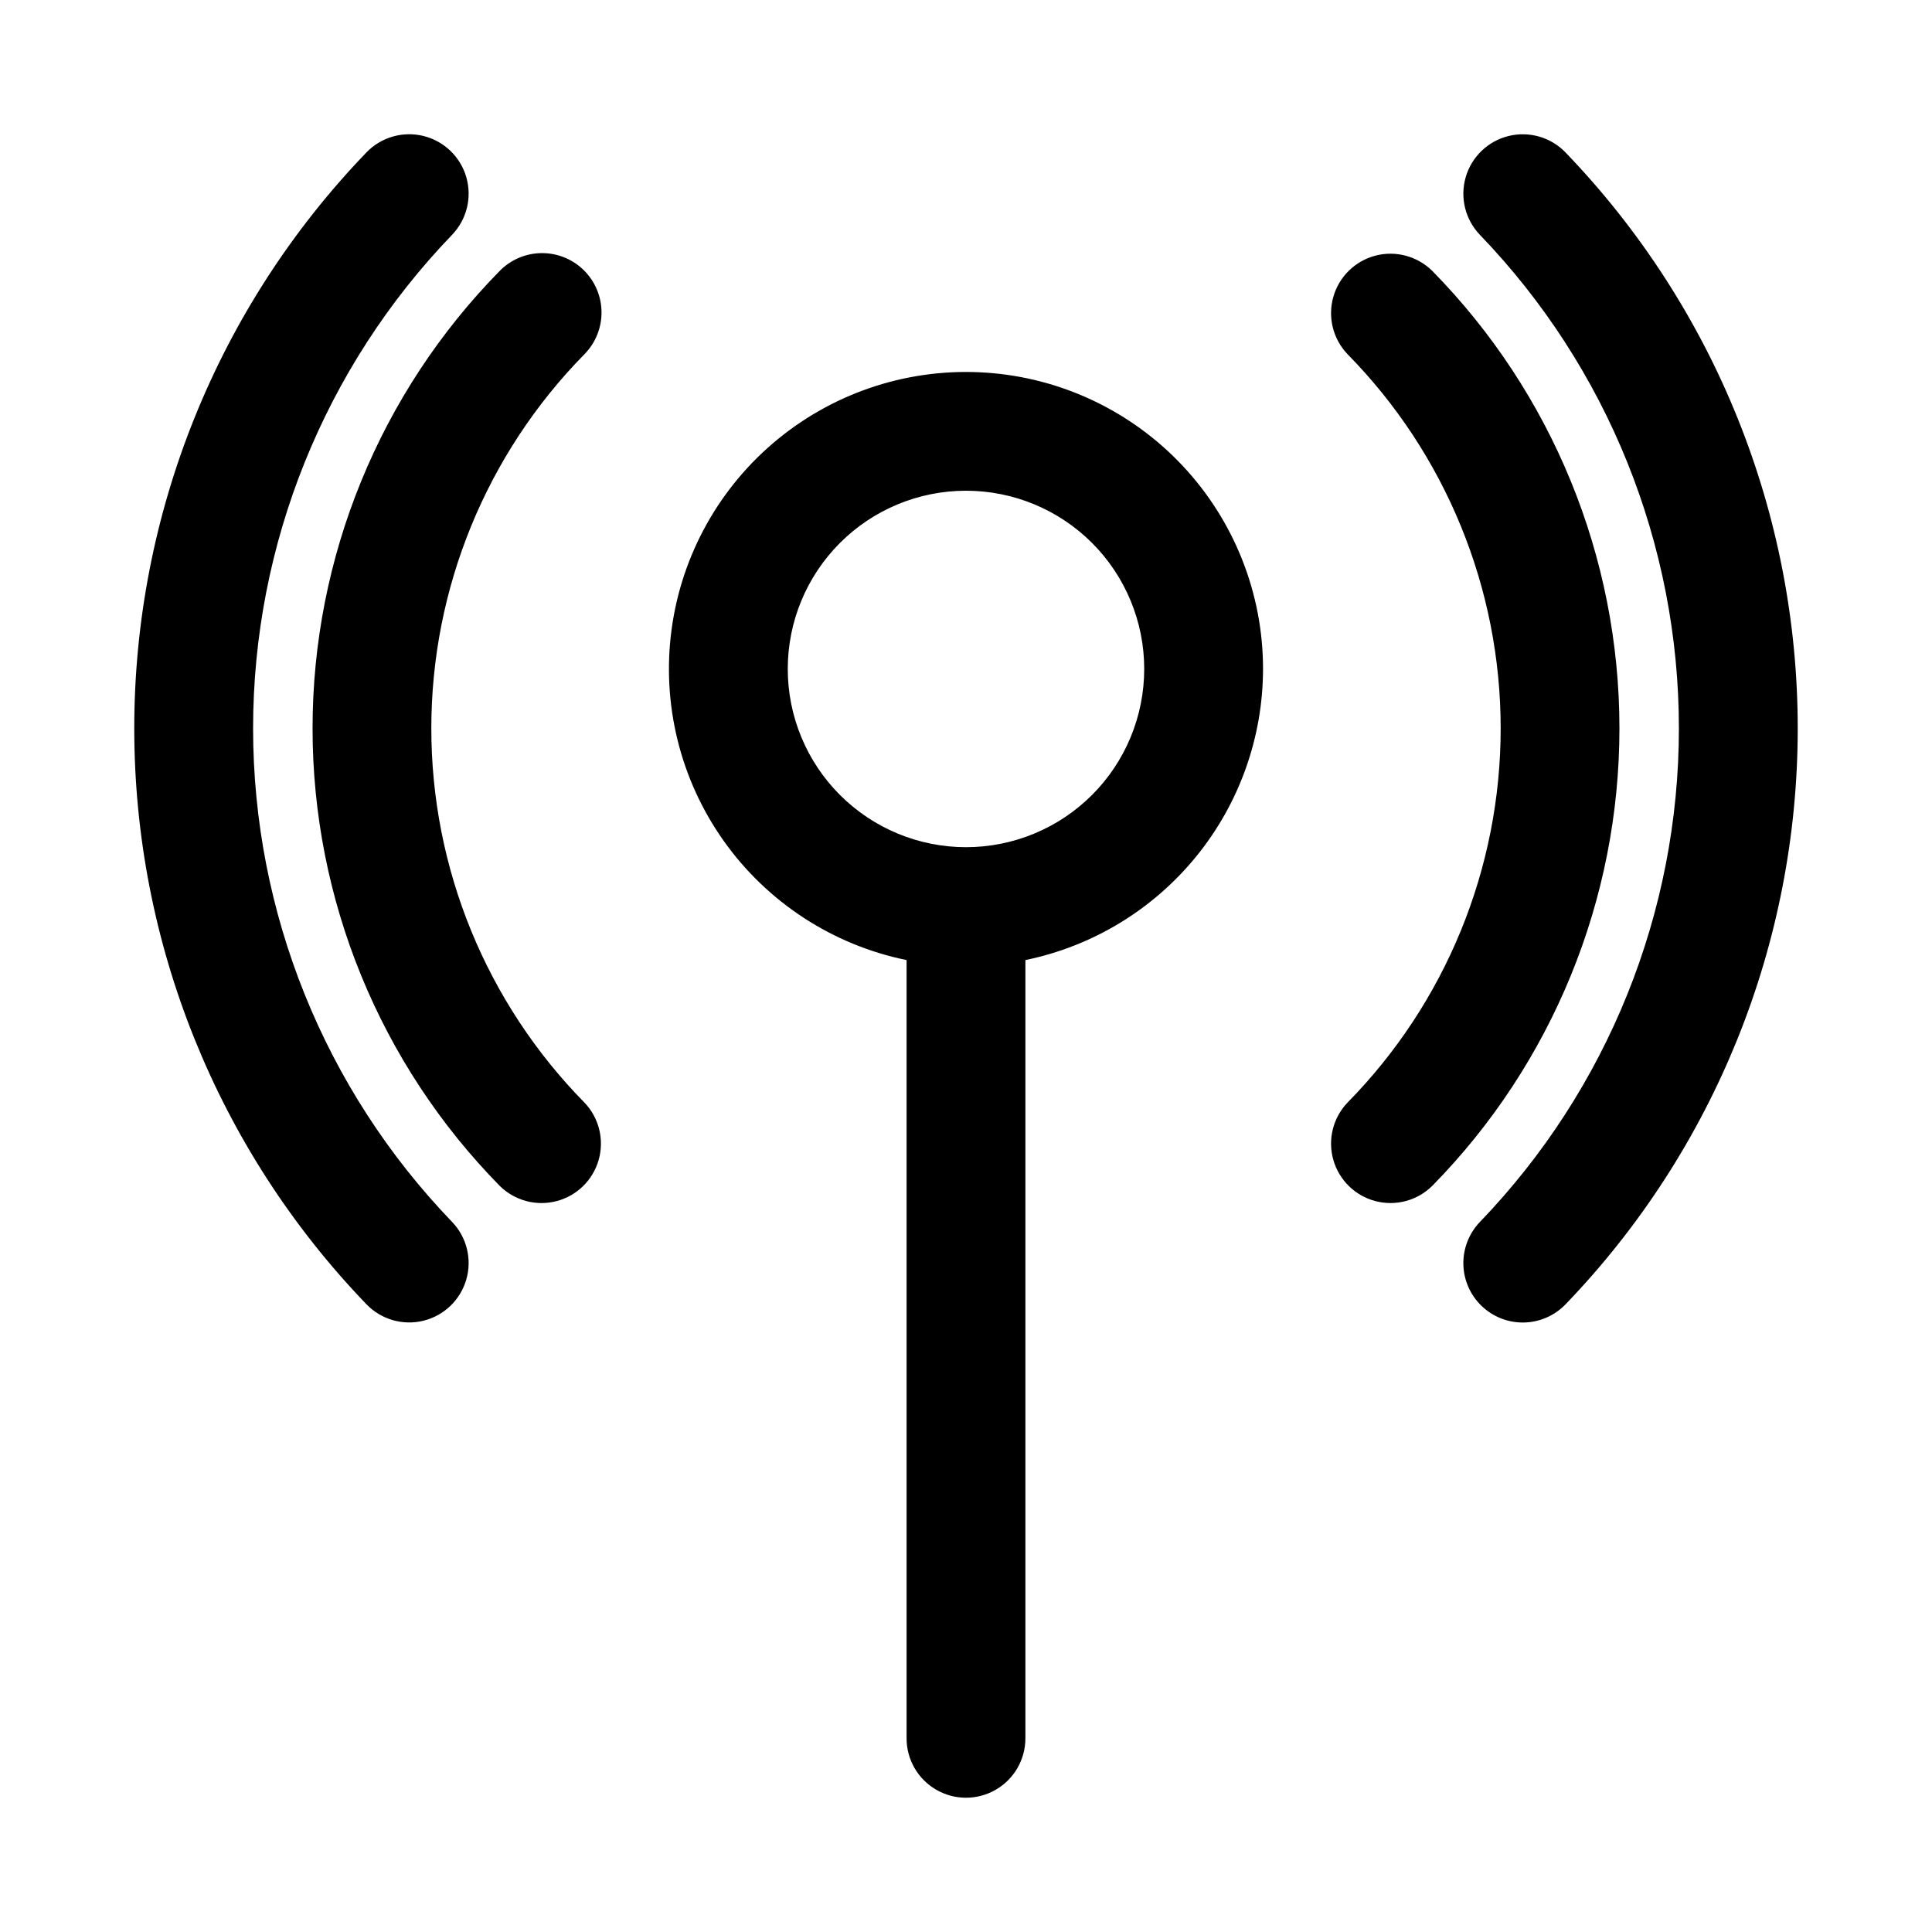
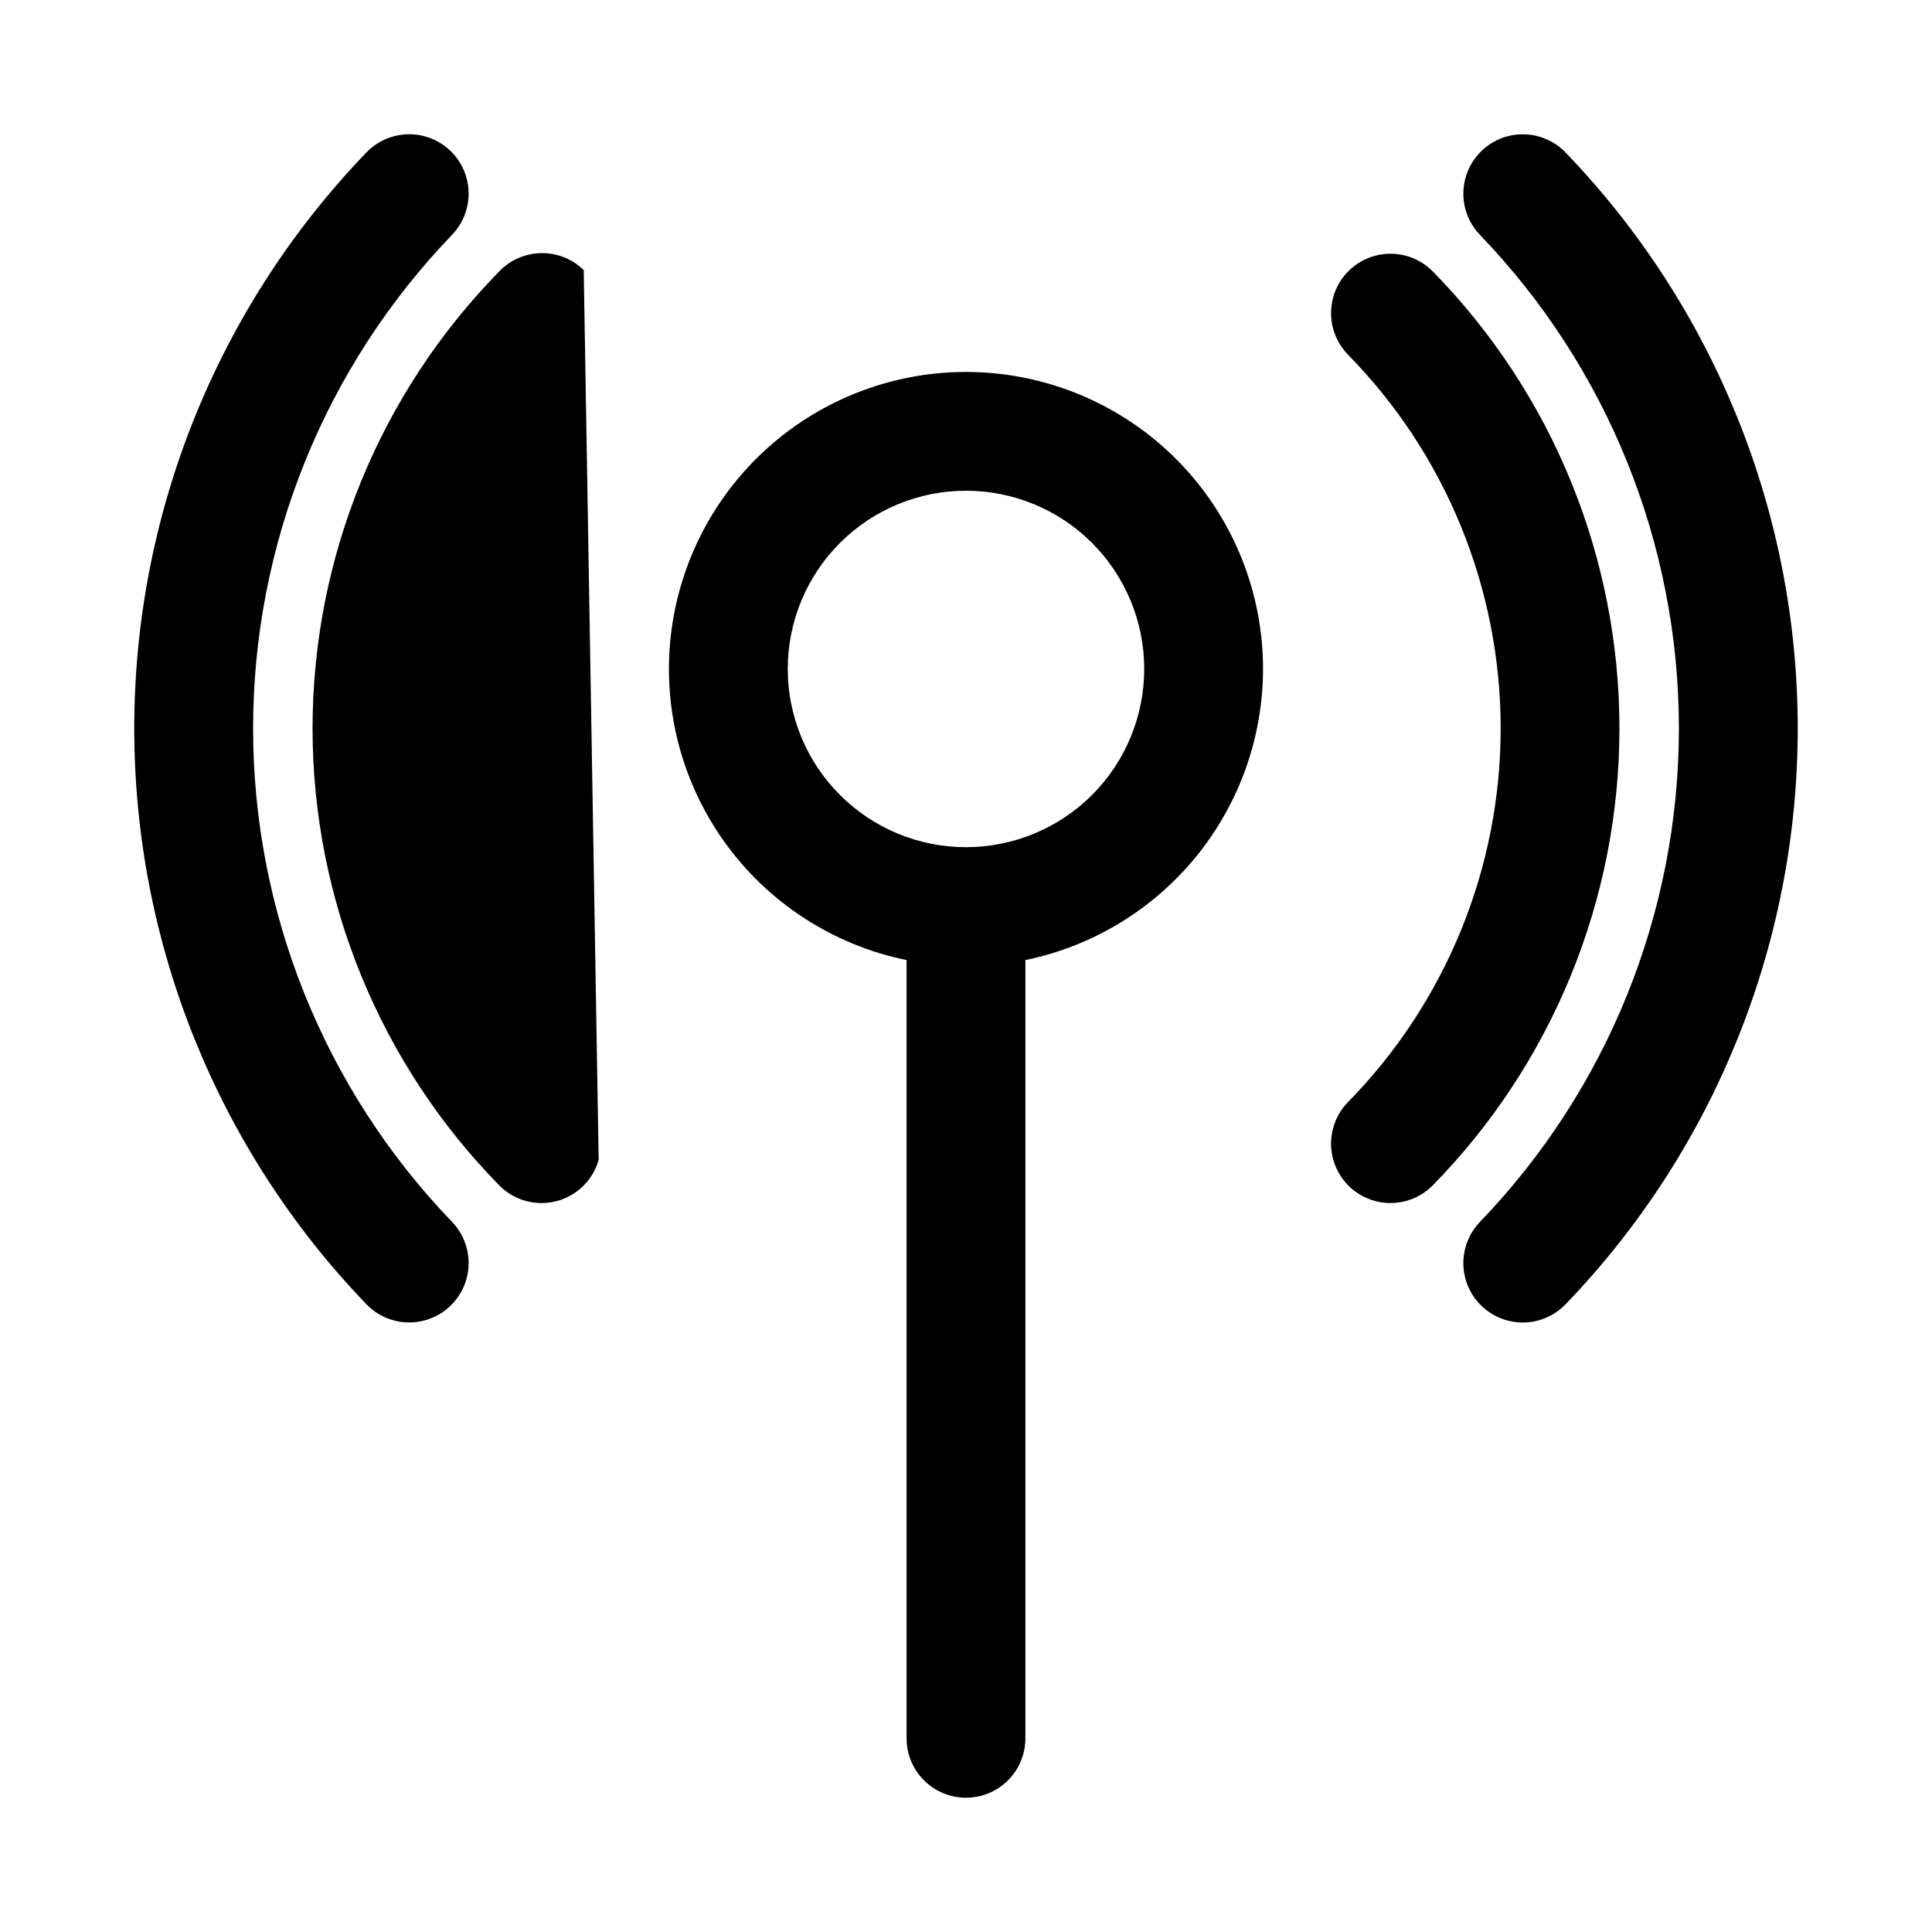
<svg xmlns="http://www.w3.org/2000/svg" fill="#000000" width="800px" height="800px" version="1.1" viewBox="144 144 512 512">
-   <path d="m263.8 467.81c3.898 4.055 5.336 9.883 3.773 15.285s-5.891 9.562-11.352 10.91-11.227-0.32-15.125-4.375c-39.465-41-61.516-95.695-61.516-152.61 0-56.91 22.051-111.61 61.516-152.61 3.898-4.055 9.664-5.723 15.125-4.375 5.461 1.348 9.789 5.508 11.352 10.91 1.562 5.406 0.125 11.23-3.773 15.289-33.828 35.133-52.727 82.012-52.727 130.79 0 48.773 18.898 95.648 52.727 130.79zm34.891-252.23c-2.984-2.926-7.004-4.543-11.18-4.5-4.172 0.039-8.16 1.738-11.086 4.719-31.781 32.348-49.594 75.879-49.594 121.23 0 45.348 17.812 88.883 49.594 121.23 3.957 3.922 9.691 5.461 15.082 4.047s9.629-5.57 11.148-10.93c1.523-5.359 0.098-11.125-3.746-15.156-26.023-26.457-40.605-62.078-40.605-99.188 0-37.109 14.582-72.734 40.605-99.188 2.922-2.984 4.539-7.004 4.5-11.18-0.043-4.172-1.738-8.16-4.719-11.082zm260.21-31.16c-3.898-4.055-9.664-5.723-15.125-4.375-5.461 1.348-9.785 5.508-11.352 10.91-1.562 5.406-0.125 11.23 3.773 15.289 33.828 35.133 52.727 82.012 52.727 130.79 0 48.773-18.898 95.648-52.727 130.79-2.894 3.012-4.473 7.047-4.391 11.223 0.086 4.176 1.82 8.145 4.832 11.039 3.012 2.894 7.047 4.473 11.223 4.391 4.176-0.082 8.145-1.82 11.039-4.832 39.469-41 61.516-95.695 61.516-152.61 0-56.91-22.047-111.61-61.516-152.61zm-35.328 31.379c-3.957-3.922-9.691-5.461-15.082-4.047-5.387 1.414-9.629 5.57-11.148 10.93s-0.098 11.125 3.746 15.16c26.023 26.453 40.605 62.078 40.605 99.188 0 37.109-14.582 72.73-40.605 99.188-3.844 4.031-5.266 9.797-3.746 15.156 1.52 5.359 5.762 9.516 11.148 10.93 5.391 1.414 11.125-0.125 15.082-4.047 31.785-32.344 49.594-75.879 49.594-121.23 0-45.352-17.809-88.883-49.594-121.23zm-44.855 105.48c-0.023 18.141-6.301 35.719-17.77 49.773-11.473 14.051-27.438 23.719-45.207 27.375v206.25c0 5.625-3 10.82-7.871 13.633s-10.875 2.812-15.746 0-7.871-8.008-7.871-13.633v-206.25c-19.559-3.996-36.871-15.27-48.434-31.543-11.559-16.277-16.504-36.336-13.836-56.117 2.672-19.785 12.758-37.816 28.223-50.441 15.461-12.629 35.141-18.91 55.059-17.574 19.922 1.336 38.586 10.191 52.223 24.77s21.227 33.797 21.23 53.758zm-31.488 0c0-12.527-4.977-24.539-13.832-33.398-8.859-8.855-20.875-13.832-33.398-13.832-12.527 0-24.543 4.977-33.398 13.832-8.859 8.859-13.836 20.871-13.836 33.398s4.977 24.543 13.836 33.398c8.855 8.859 20.871 13.836 33.398 13.836 12.523 0 24.539-4.977 33.398-13.836 8.855-8.855 13.832-20.871 13.832-33.398z" />
+   <path d="m263.8 467.81c3.898 4.055 5.336 9.883 3.773 15.285s-5.891 9.562-11.352 10.91-11.227-0.32-15.125-4.375c-39.465-41-61.516-95.695-61.516-152.61 0-56.91 22.051-111.61 61.516-152.61 3.898-4.055 9.664-5.723 15.125-4.375 5.461 1.348 9.789 5.508 11.352 10.91 1.562 5.406 0.125 11.23-3.773 15.289-33.828 35.133-52.727 82.012-52.727 130.79 0 48.773 18.898 95.648 52.727 130.79zm34.891-252.23c-2.984-2.926-7.004-4.543-11.18-4.5-4.172 0.039-8.16 1.738-11.086 4.719-31.781 32.348-49.594 75.879-49.594 121.23 0 45.348 17.812 88.883 49.594 121.23 3.957 3.922 9.691 5.461 15.082 4.047s9.629-5.57 11.148-10.93zm260.21-31.16c-3.898-4.055-9.664-5.723-15.125-4.375-5.461 1.348-9.785 5.508-11.352 10.91-1.562 5.406-0.125 11.23 3.773 15.289 33.828 35.133 52.727 82.012 52.727 130.79 0 48.773-18.898 95.648-52.727 130.79-2.894 3.012-4.473 7.047-4.391 11.223 0.086 4.176 1.82 8.145 4.832 11.039 3.012 2.894 7.047 4.473 11.223 4.391 4.176-0.082 8.145-1.82 11.039-4.832 39.469-41 61.516-95.695 61.516-152.61 0-56.91-22.047-111.61-61.516-152.61zm-35.328 31.379c-3.957-3.922-9.691-5.461-15.082-4.047-5.387 1.414-9.629 5.57-11.148 10.93s-0.098 11.125 3.746 15.16c26.023 26.453 40.605 62.078 40.605 99.188 0 37.109-14.582 72.73-40.605 99.188-3.844 4.031-5.266 9.797-3.746 15.156 1.52 5.359 5.762 9.516 11.148 10.93 5.391 1.414 11.125-0.125 15.082-4.047 31.785-32.344 49.594-75.879 49.594-121.23 0-45.352-17.809-88.883-49.594-121.23zm-44.855 105.48c-0.023 18.141-6.301 35.719-17.77 49.773-11.473 14.051-27.438 23.719-45.207 27.375v206.25c0 5.625-3 10.82-7.871 13.633s-10.875 2.812-15.746 0-7.871-8.008-7.871-13.633v-206.25c-19.559-3.996-36.871-15.27-48.434-31.543-11.559-16.277-16.504-36.336-13.836-56.117 2.672-19.785 12.758-37.816 28.223-50.441 15.461-12.629 35.141-18.91 55.059-17.574 19.922 1.336 38.586 10.191 52.223 24.77s21.227 33.797 21.23 53.758zm-31.488 0c0-12.527-4.977-24.539-13.832-33.398-8.859-8.855-20.875-13.832-33.398-13.832-12.527 0-24.543 4.977-33.398 13.832-8.859 8.859-13.836 20.871-13.836 33.398s4.977 24.543 13.836 33.398c8.855 8.859 20.871 13.836 33.398 13.836 12.523 0 24.539-4.977 33.398-13.836 8.855-8.855 13.832-20.871 13.832-33.398z" />
</svg>